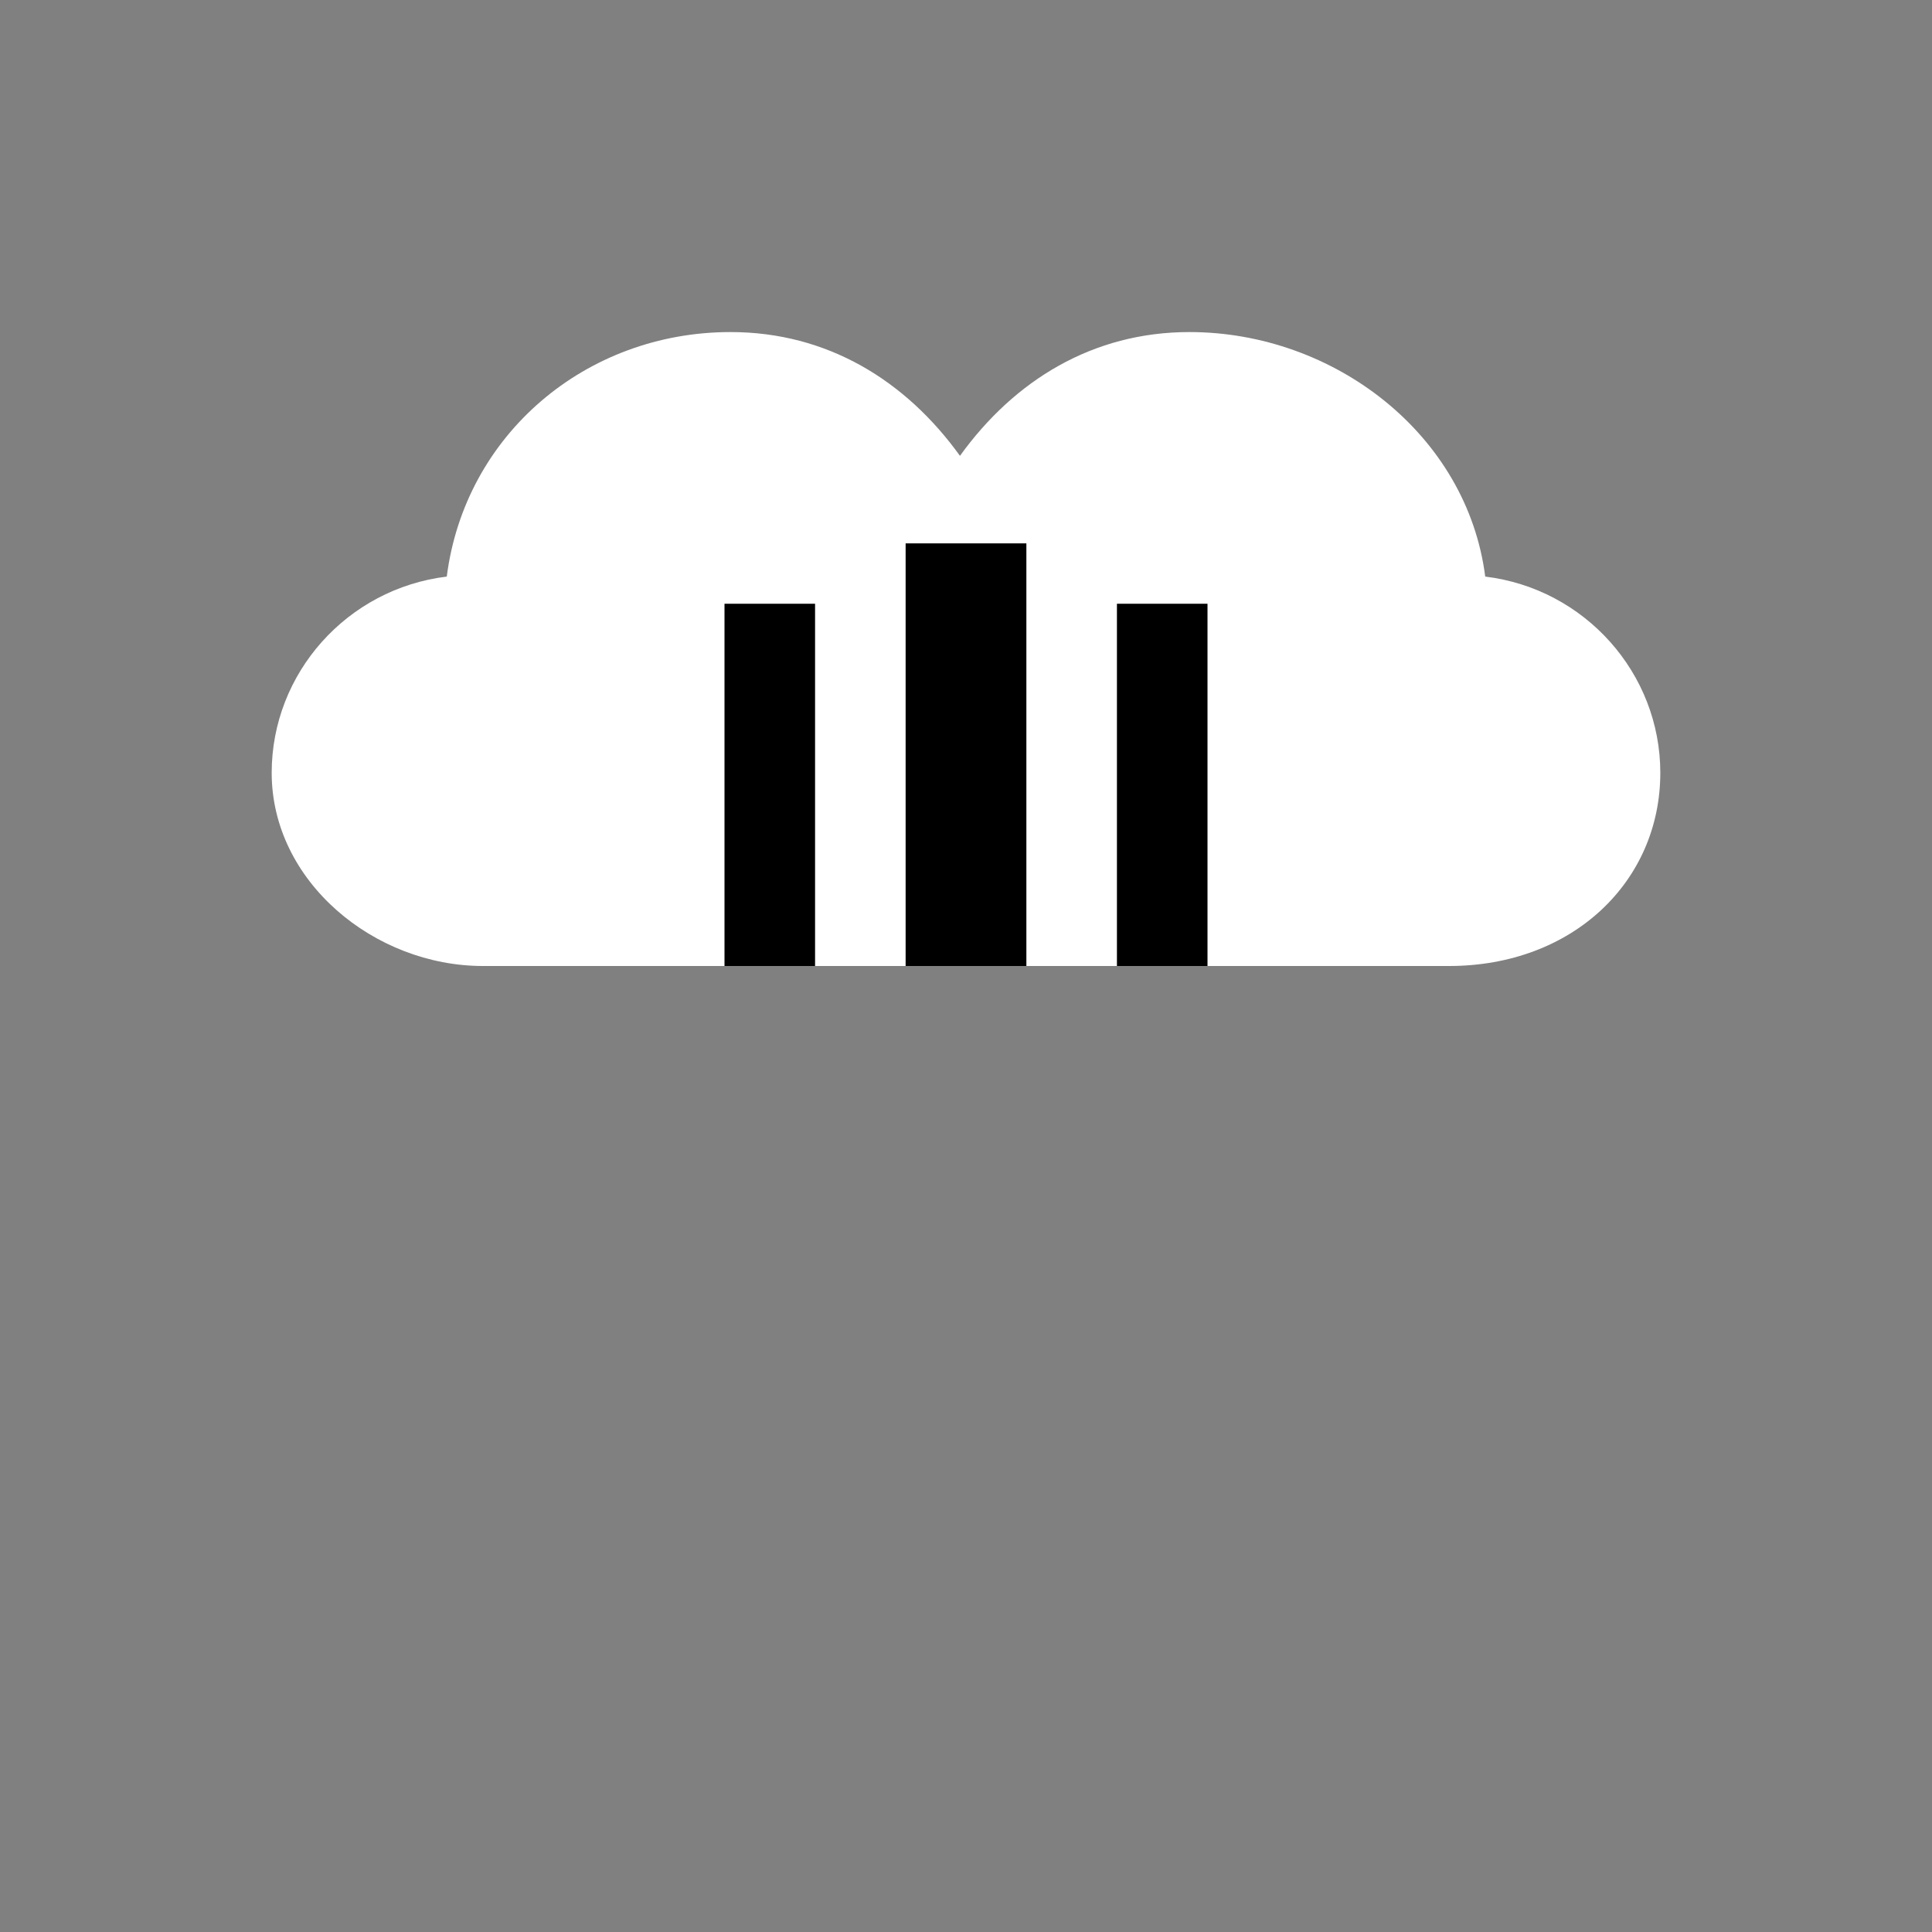
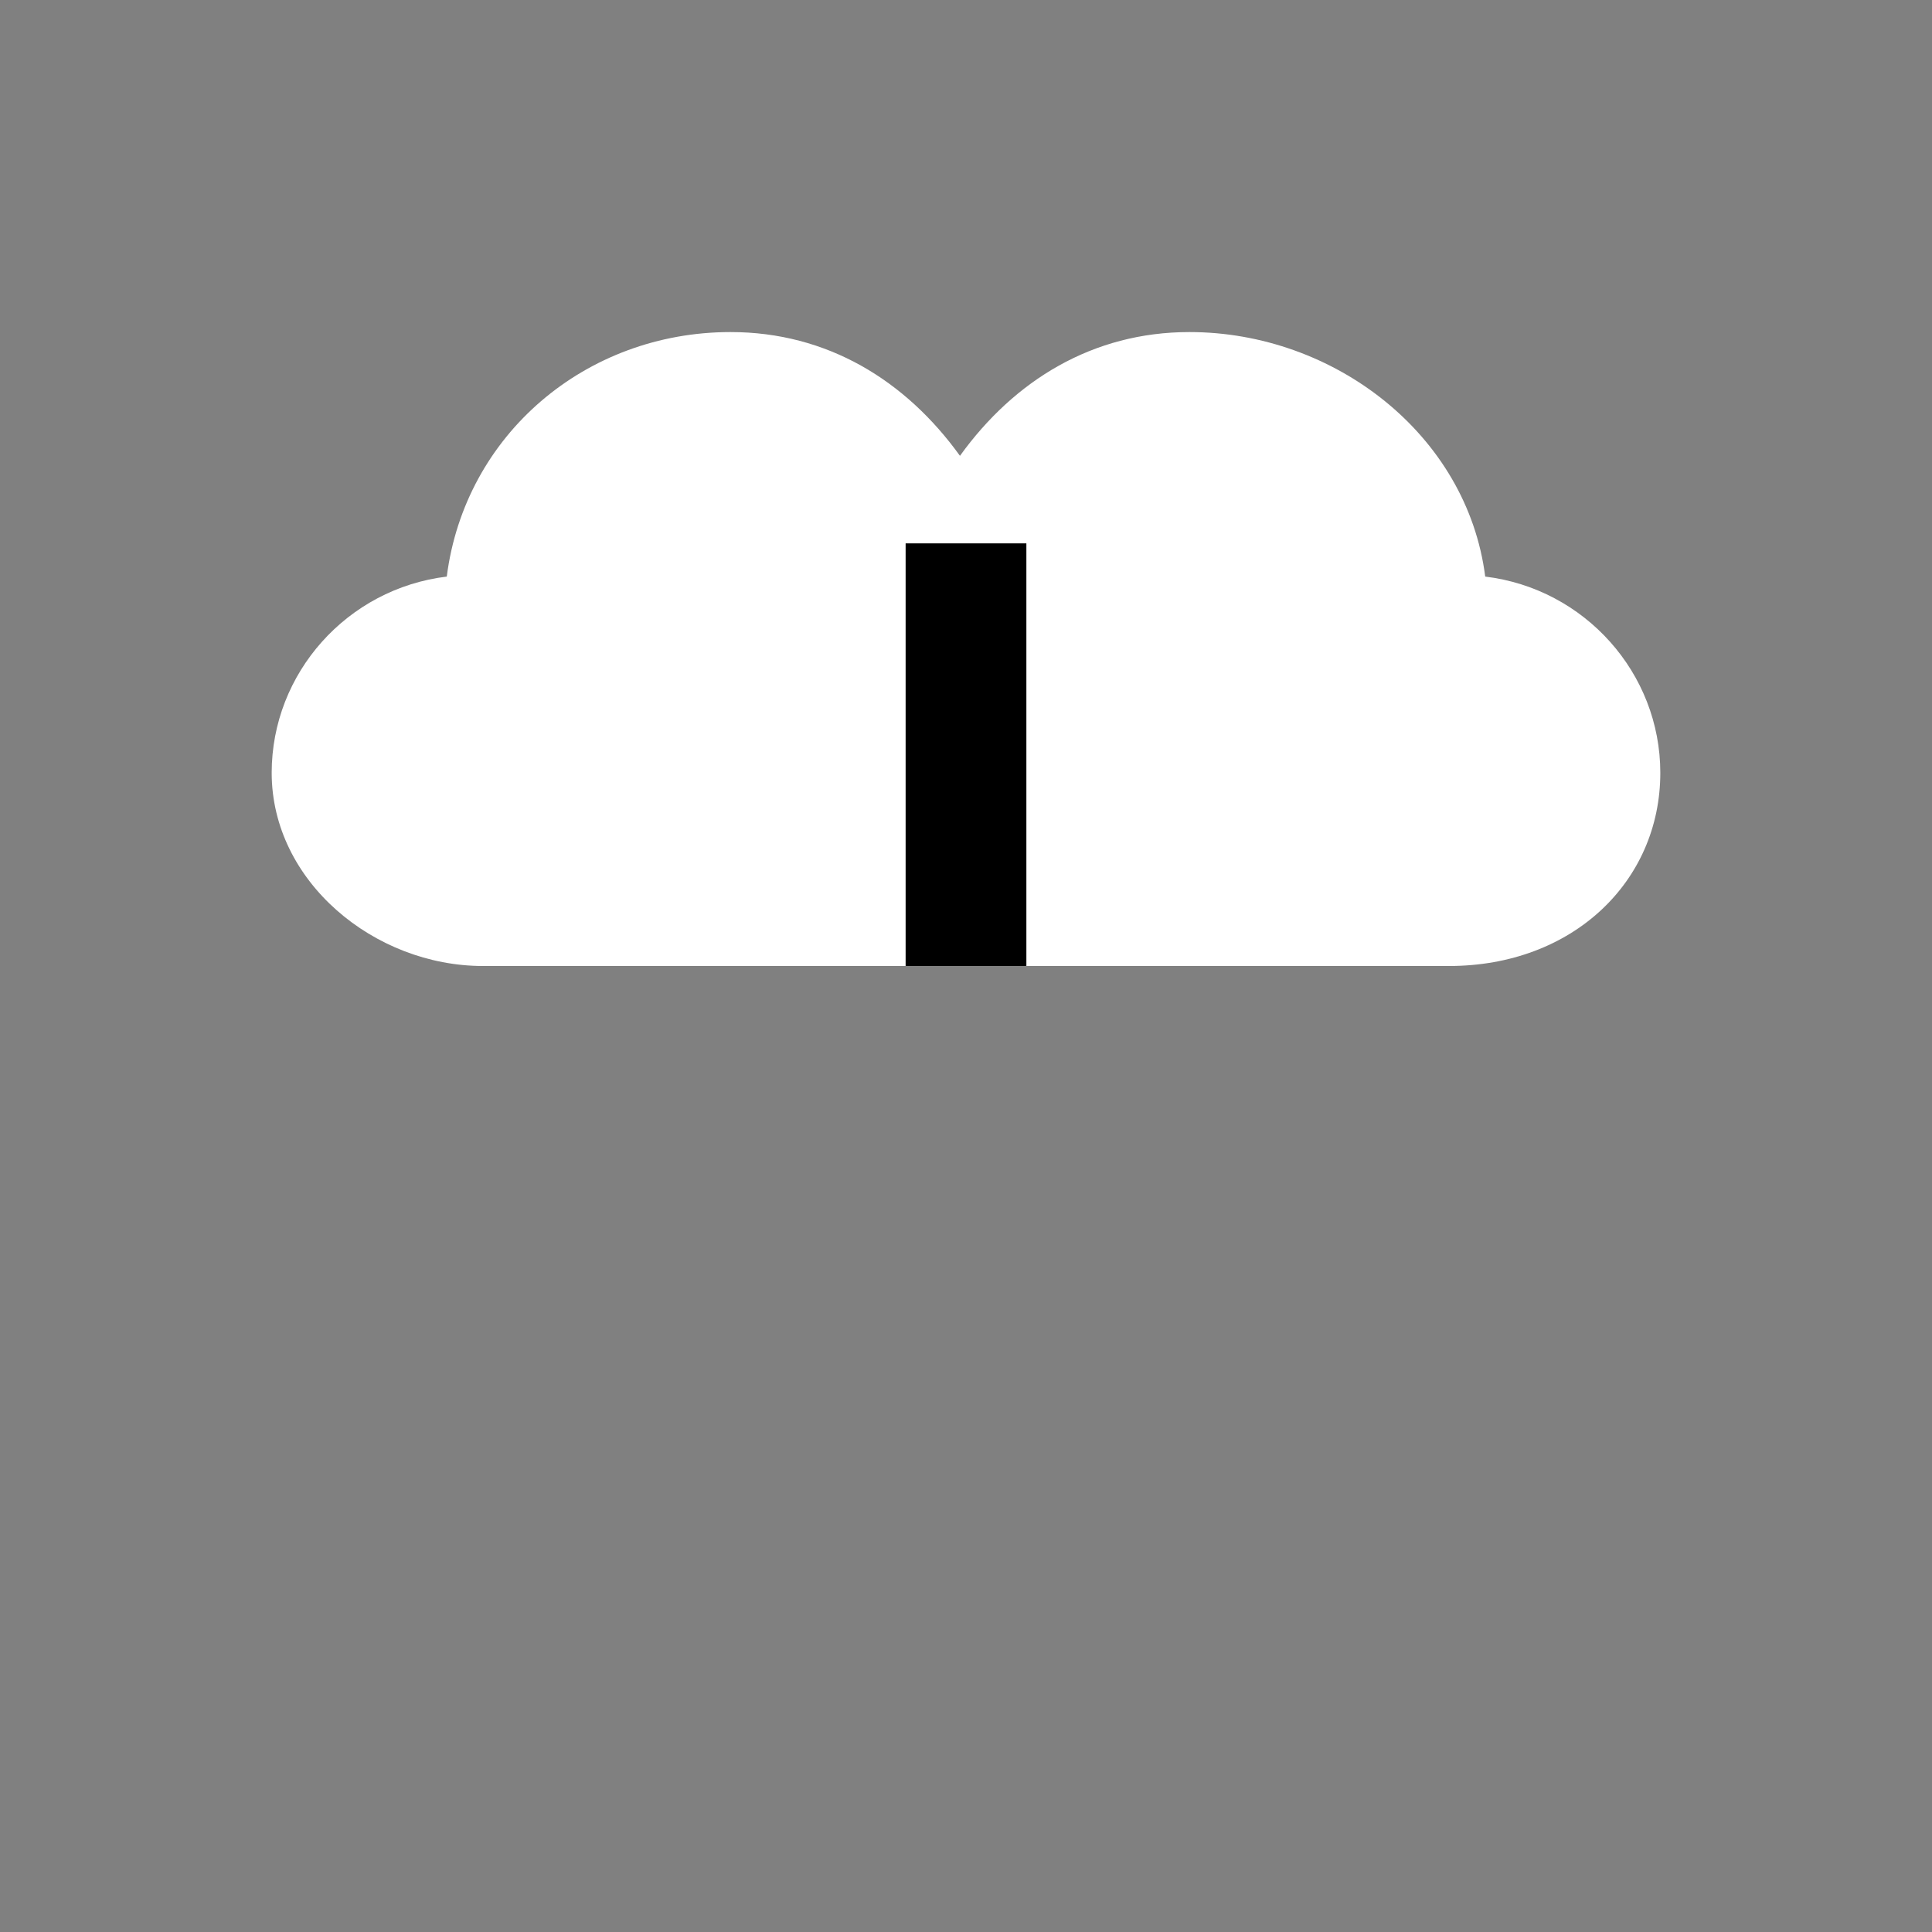
<svg xmlns="http://www.w3.org/2000/svg" viewBox="0 0 64 64" fill="none">
  <rect x="0" y="0" width="64" height="64" fill="#808080" stroke="none" />
  <path d="M48 32H16C12.4 32 9 29.2 9 25.6C9 22.3 11.5 19.5 14.8 19.1C15.4 14.4 19.4 11 24.2 11C27.4 11 30 12.6 31.8 15.1C33.6 12.6 36.2 11 39.4 11C44.2 11 48.6 14.4 49.2 19.1C52.5 19.5 55 22.3 55 25.6C55 29.2 52.1 32 48 32Z" fill="white" />
  <rect x="30" y="18" width="4" height="14" fill="#000000" />
-   <rect x="24" y="20" width="3" height="12" fill="#000000" />
-   <rect x="37" y="20" width="3" height="12" fill="#000000" />
</svg>